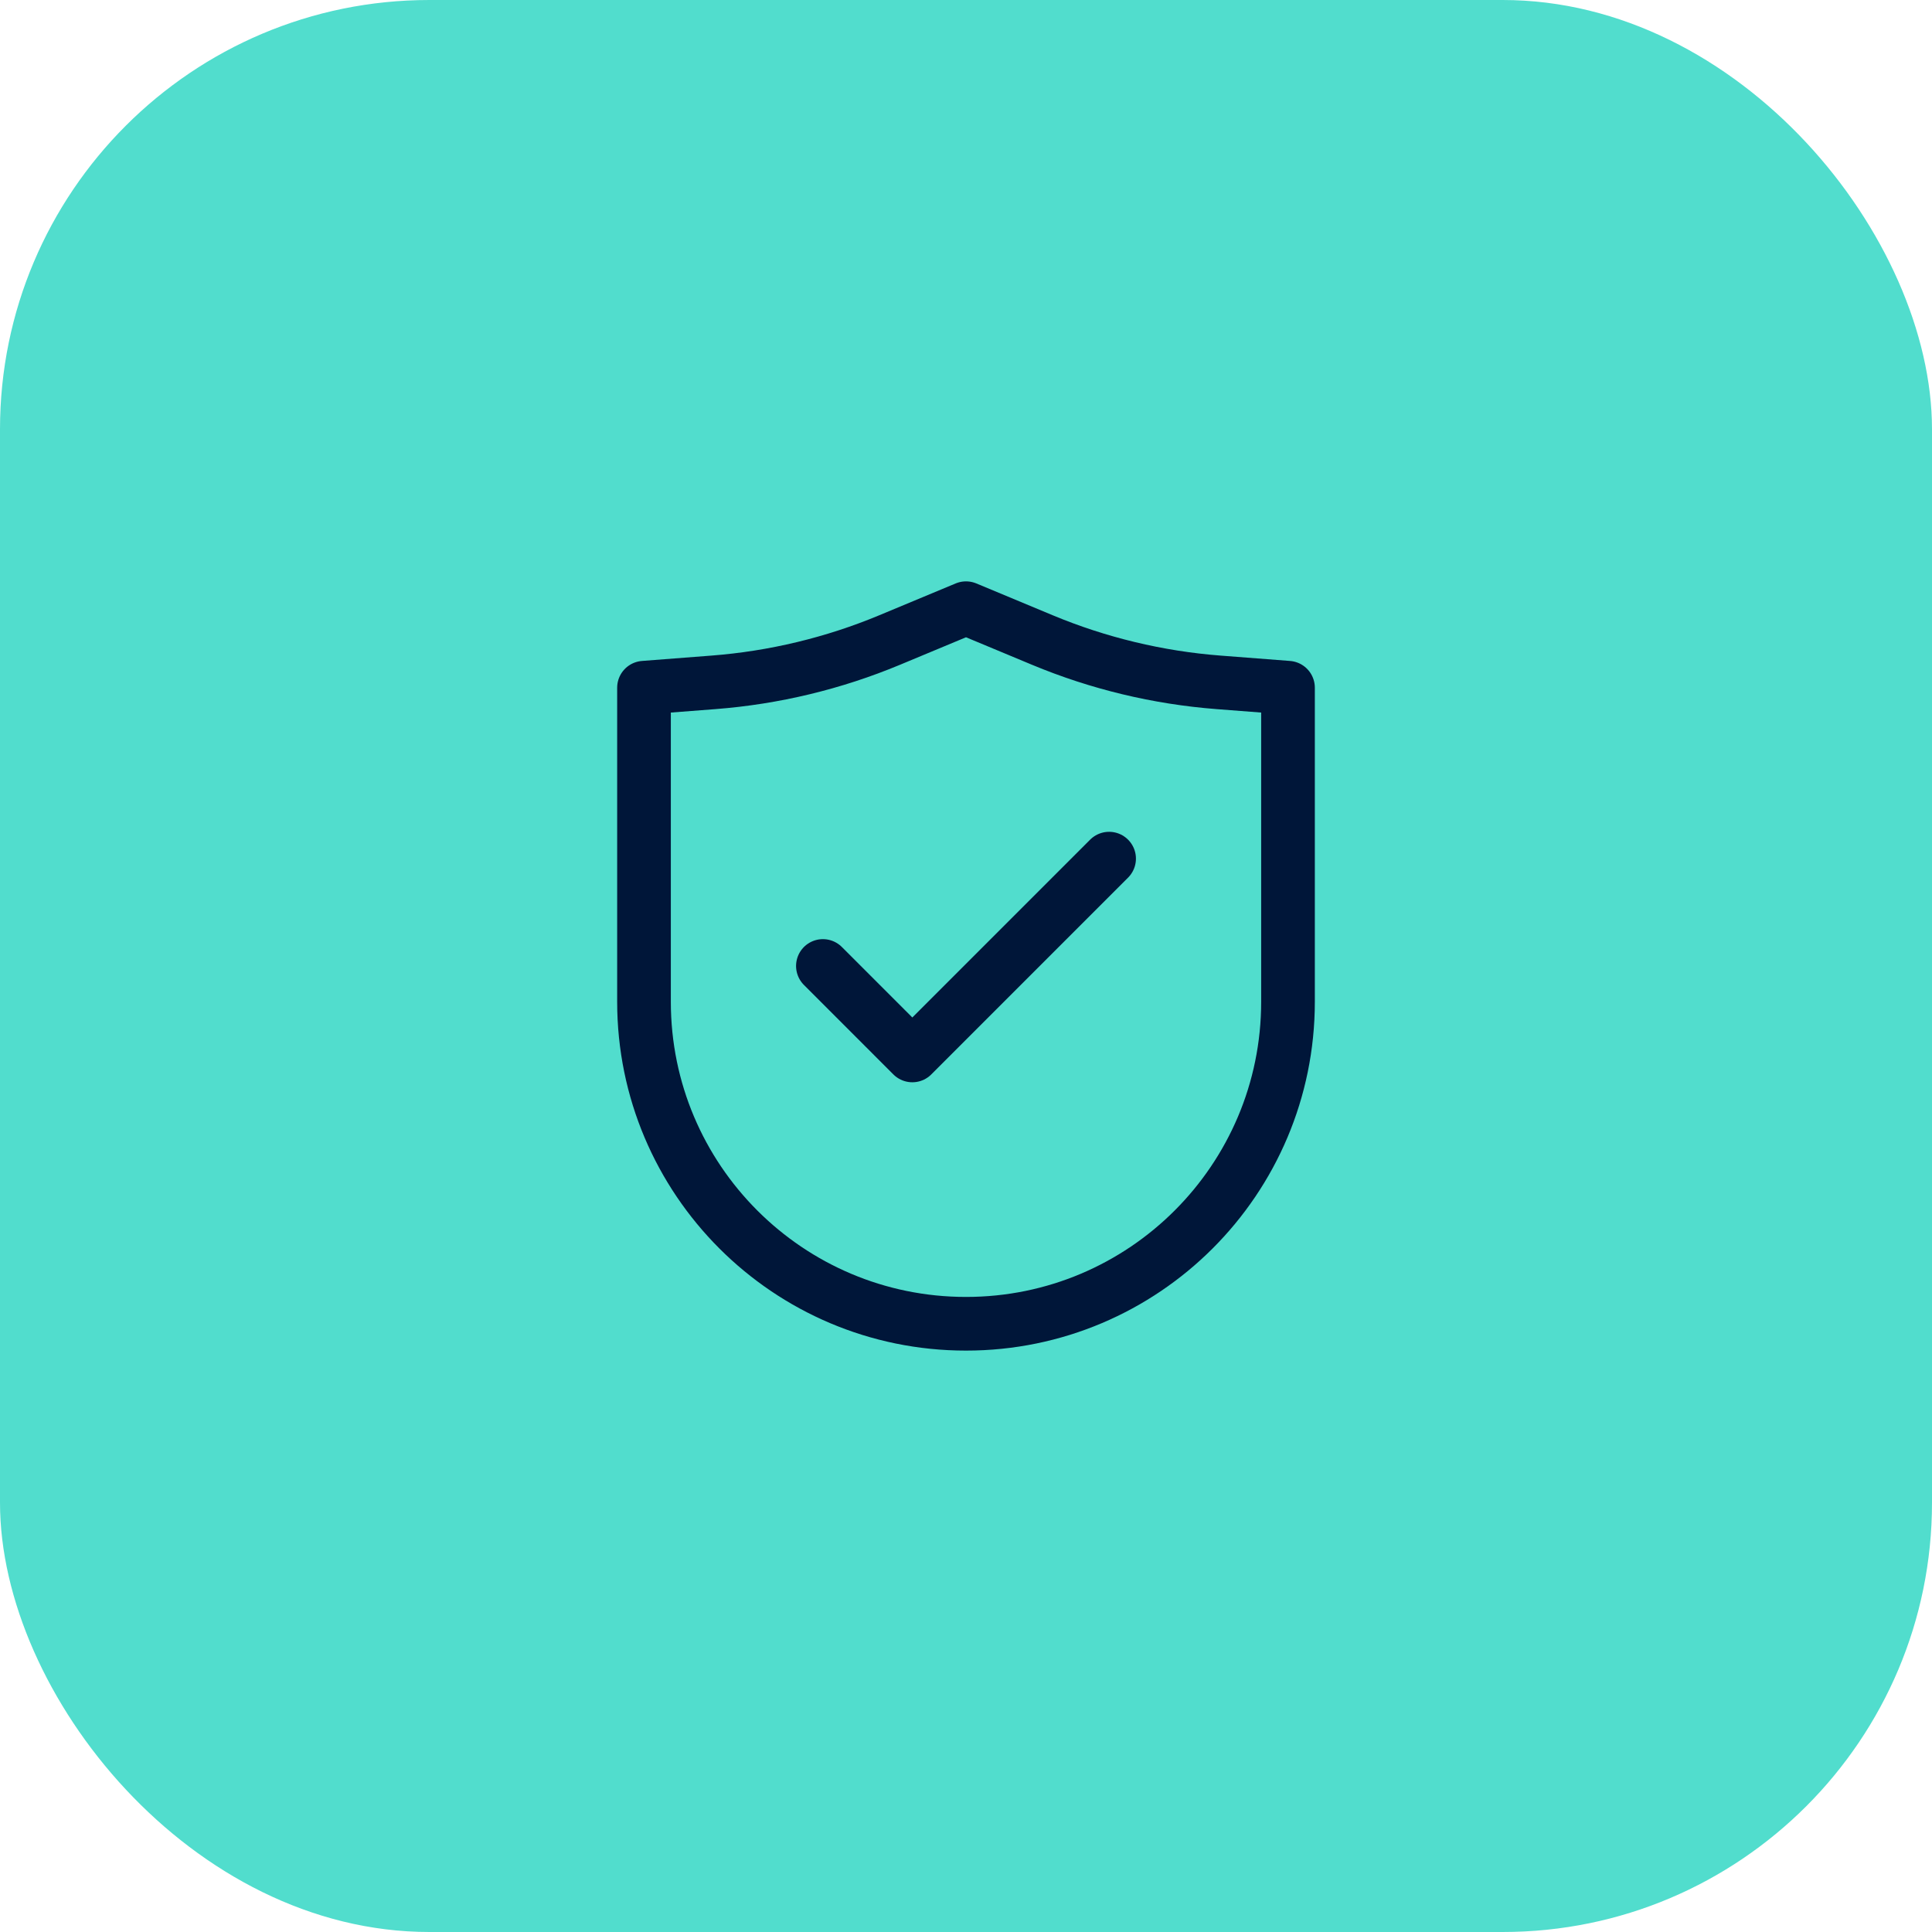
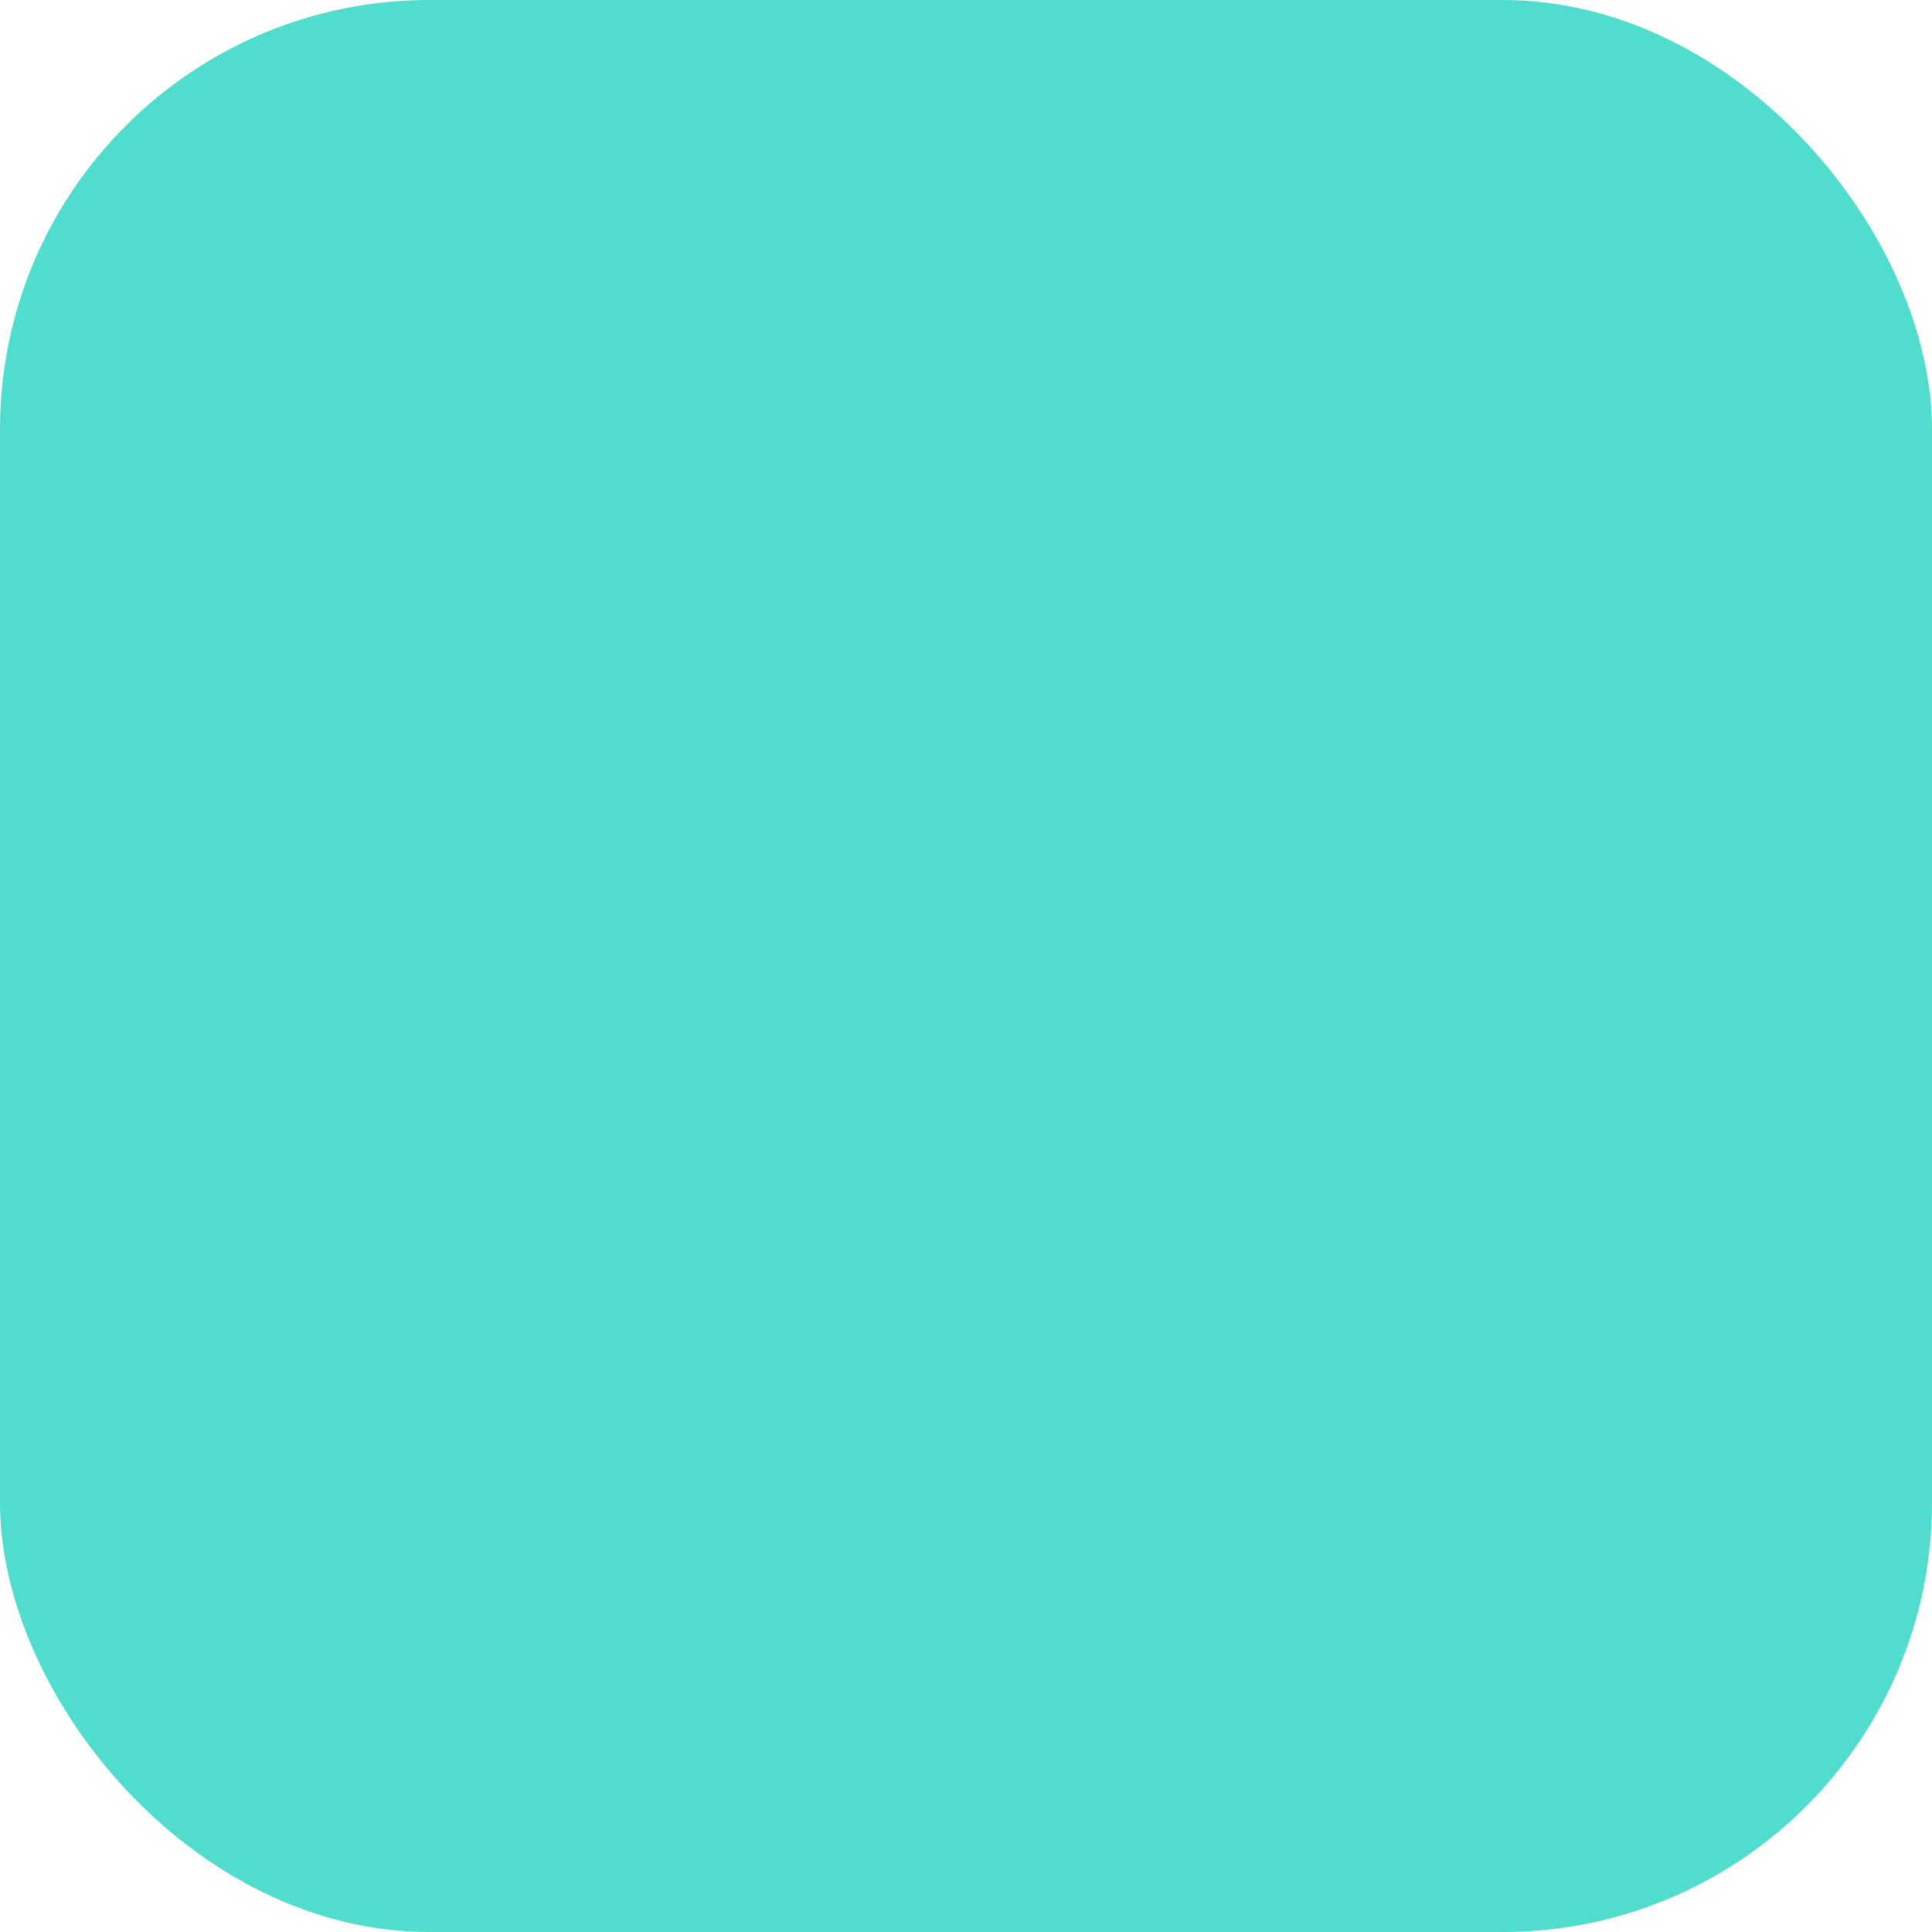
<svg xmlns="http://www.w3.org/2000/svg" width="72" height="72" viewBox="0 0 72 72" fill="none">
  <rect width="72" height="72" rx="16" fill="#51DDCD" />
-   <path d="M30.667 35.999L34 39.333L41.333 31.999M24 25.629V37.333C24 43.96 29.373 49.333 36 49.333C42.627 49.333 48 43.96 48 37.333V25.629L45.408 25.429C43.151 25.255 40.935 24.722 38.844 23.851L36 22.666L33.156 23.851C31.065 24.722 28.849 25.255 26.592 25.429L24 25.629Z" stroke="#001639" stroke-width="2" stroke-linecap="round" stroke-linejoin="round" />
</svg>